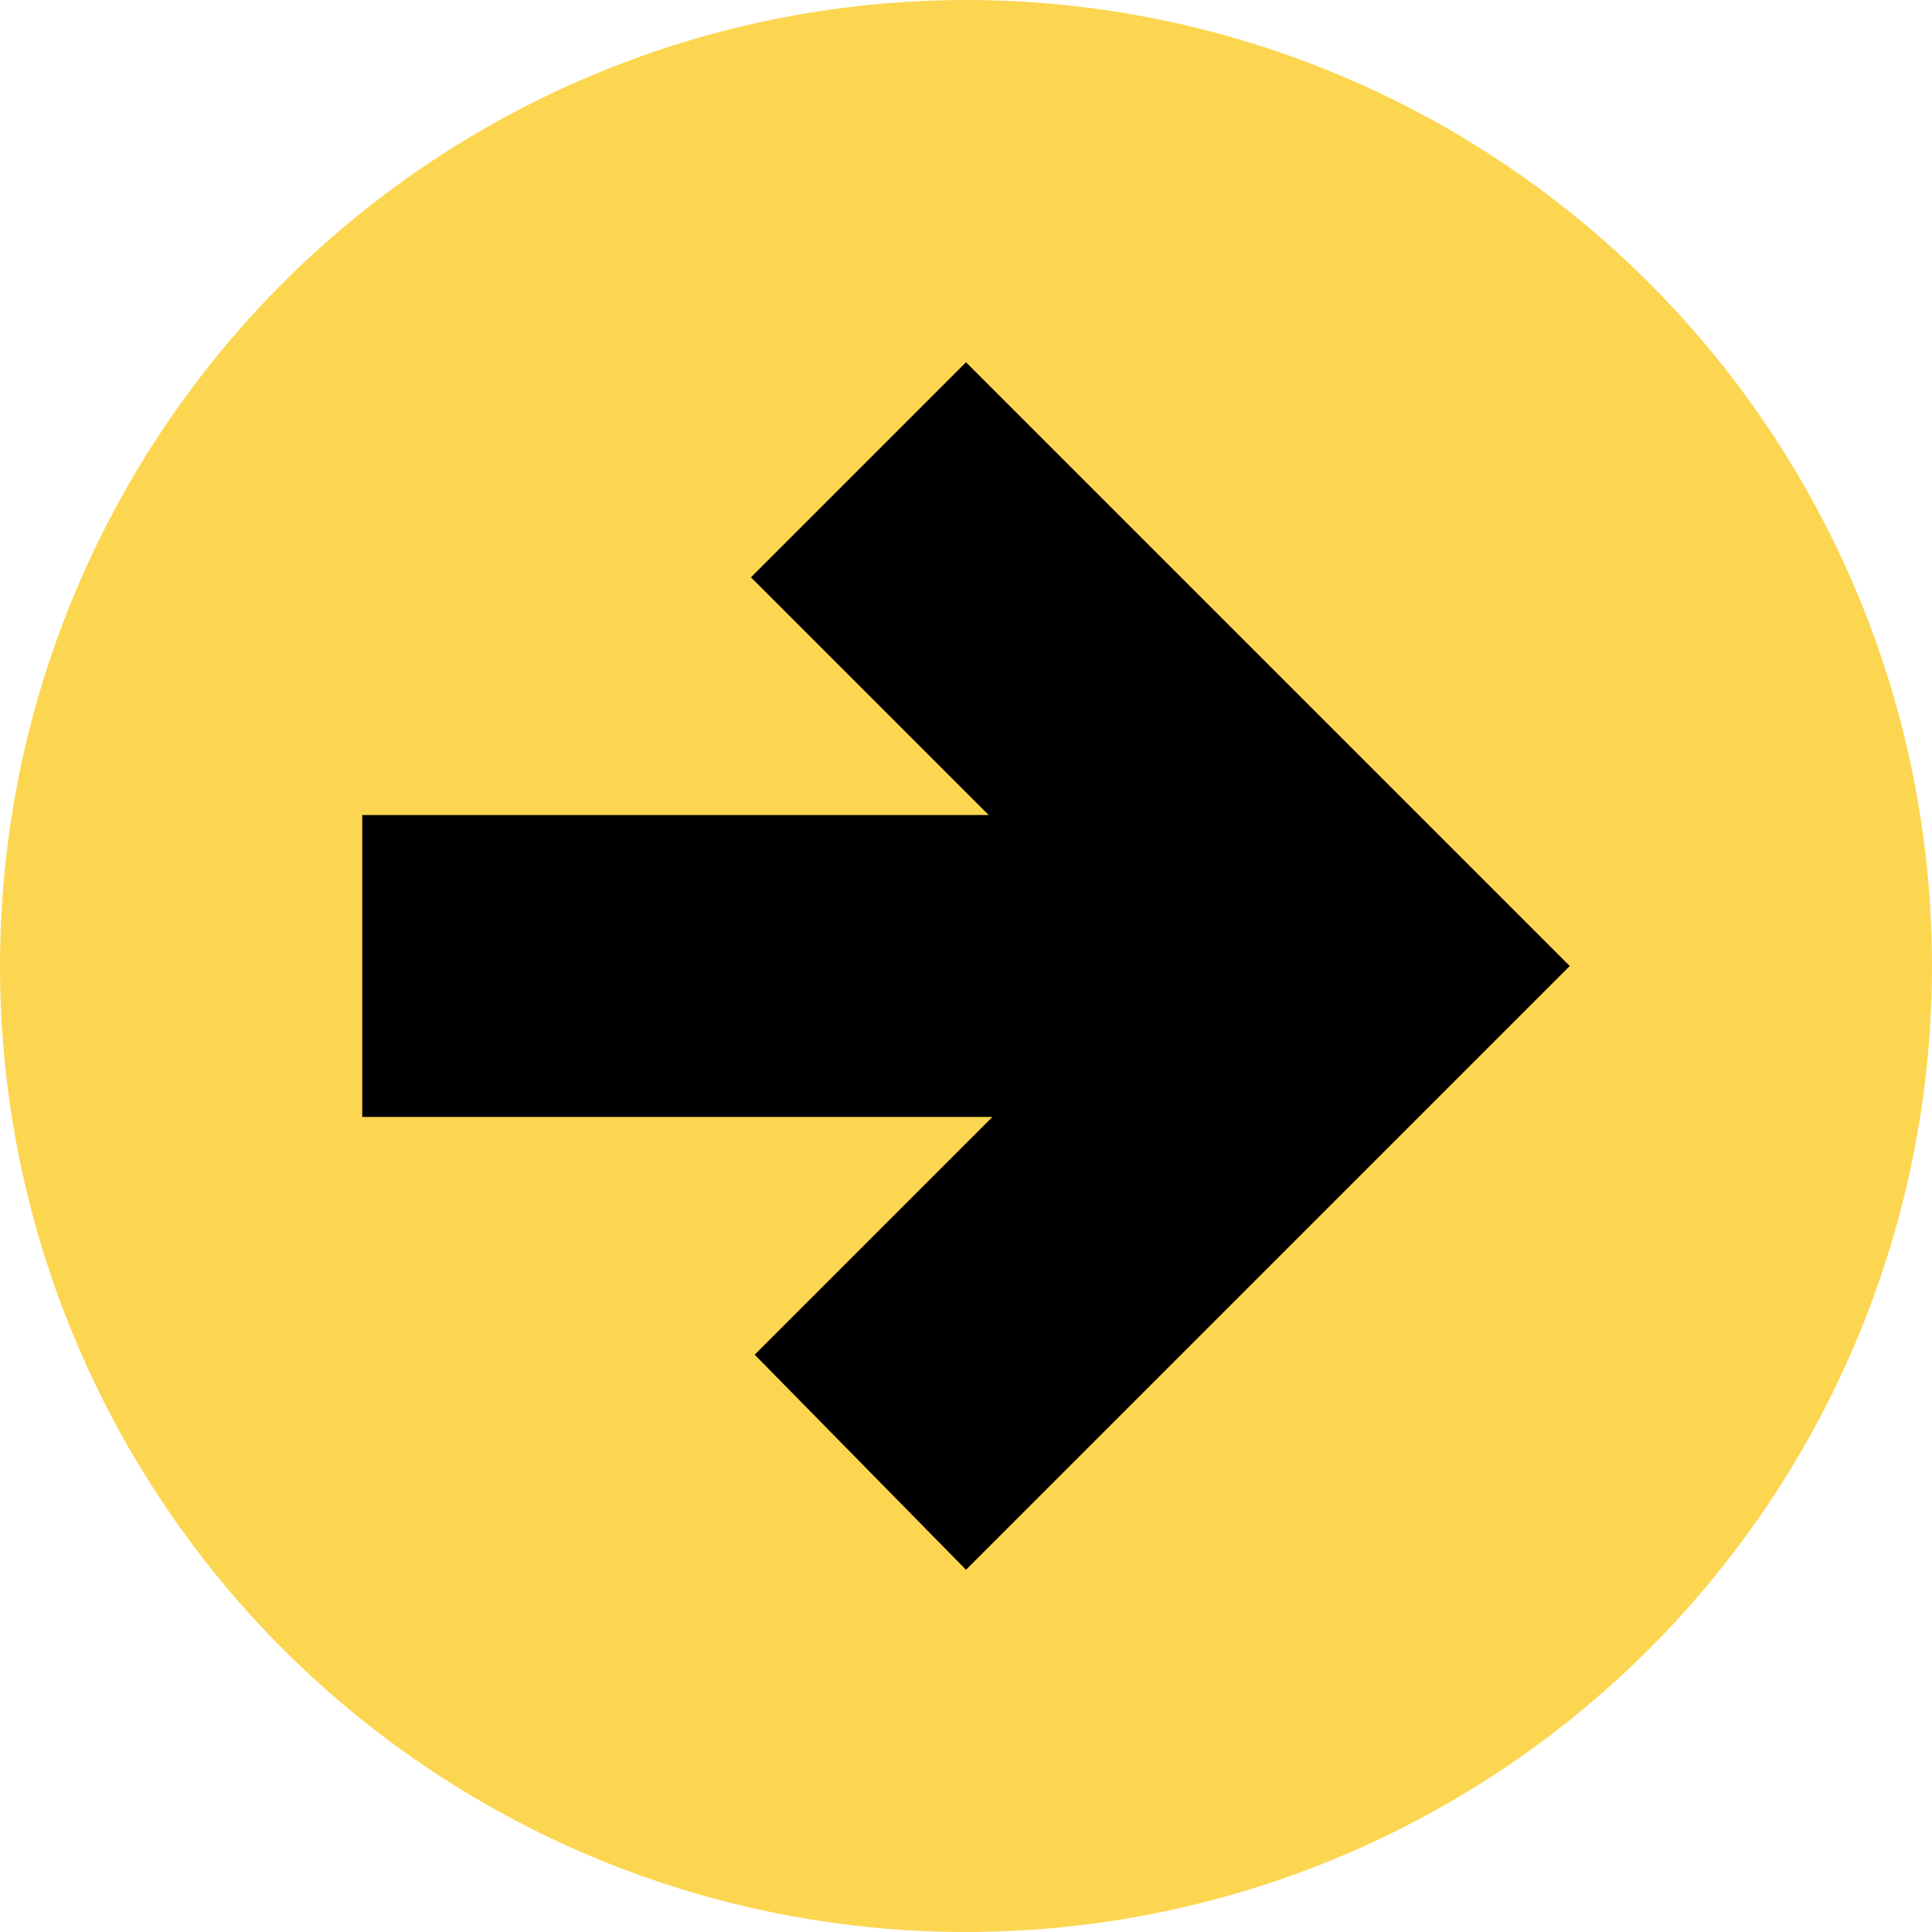
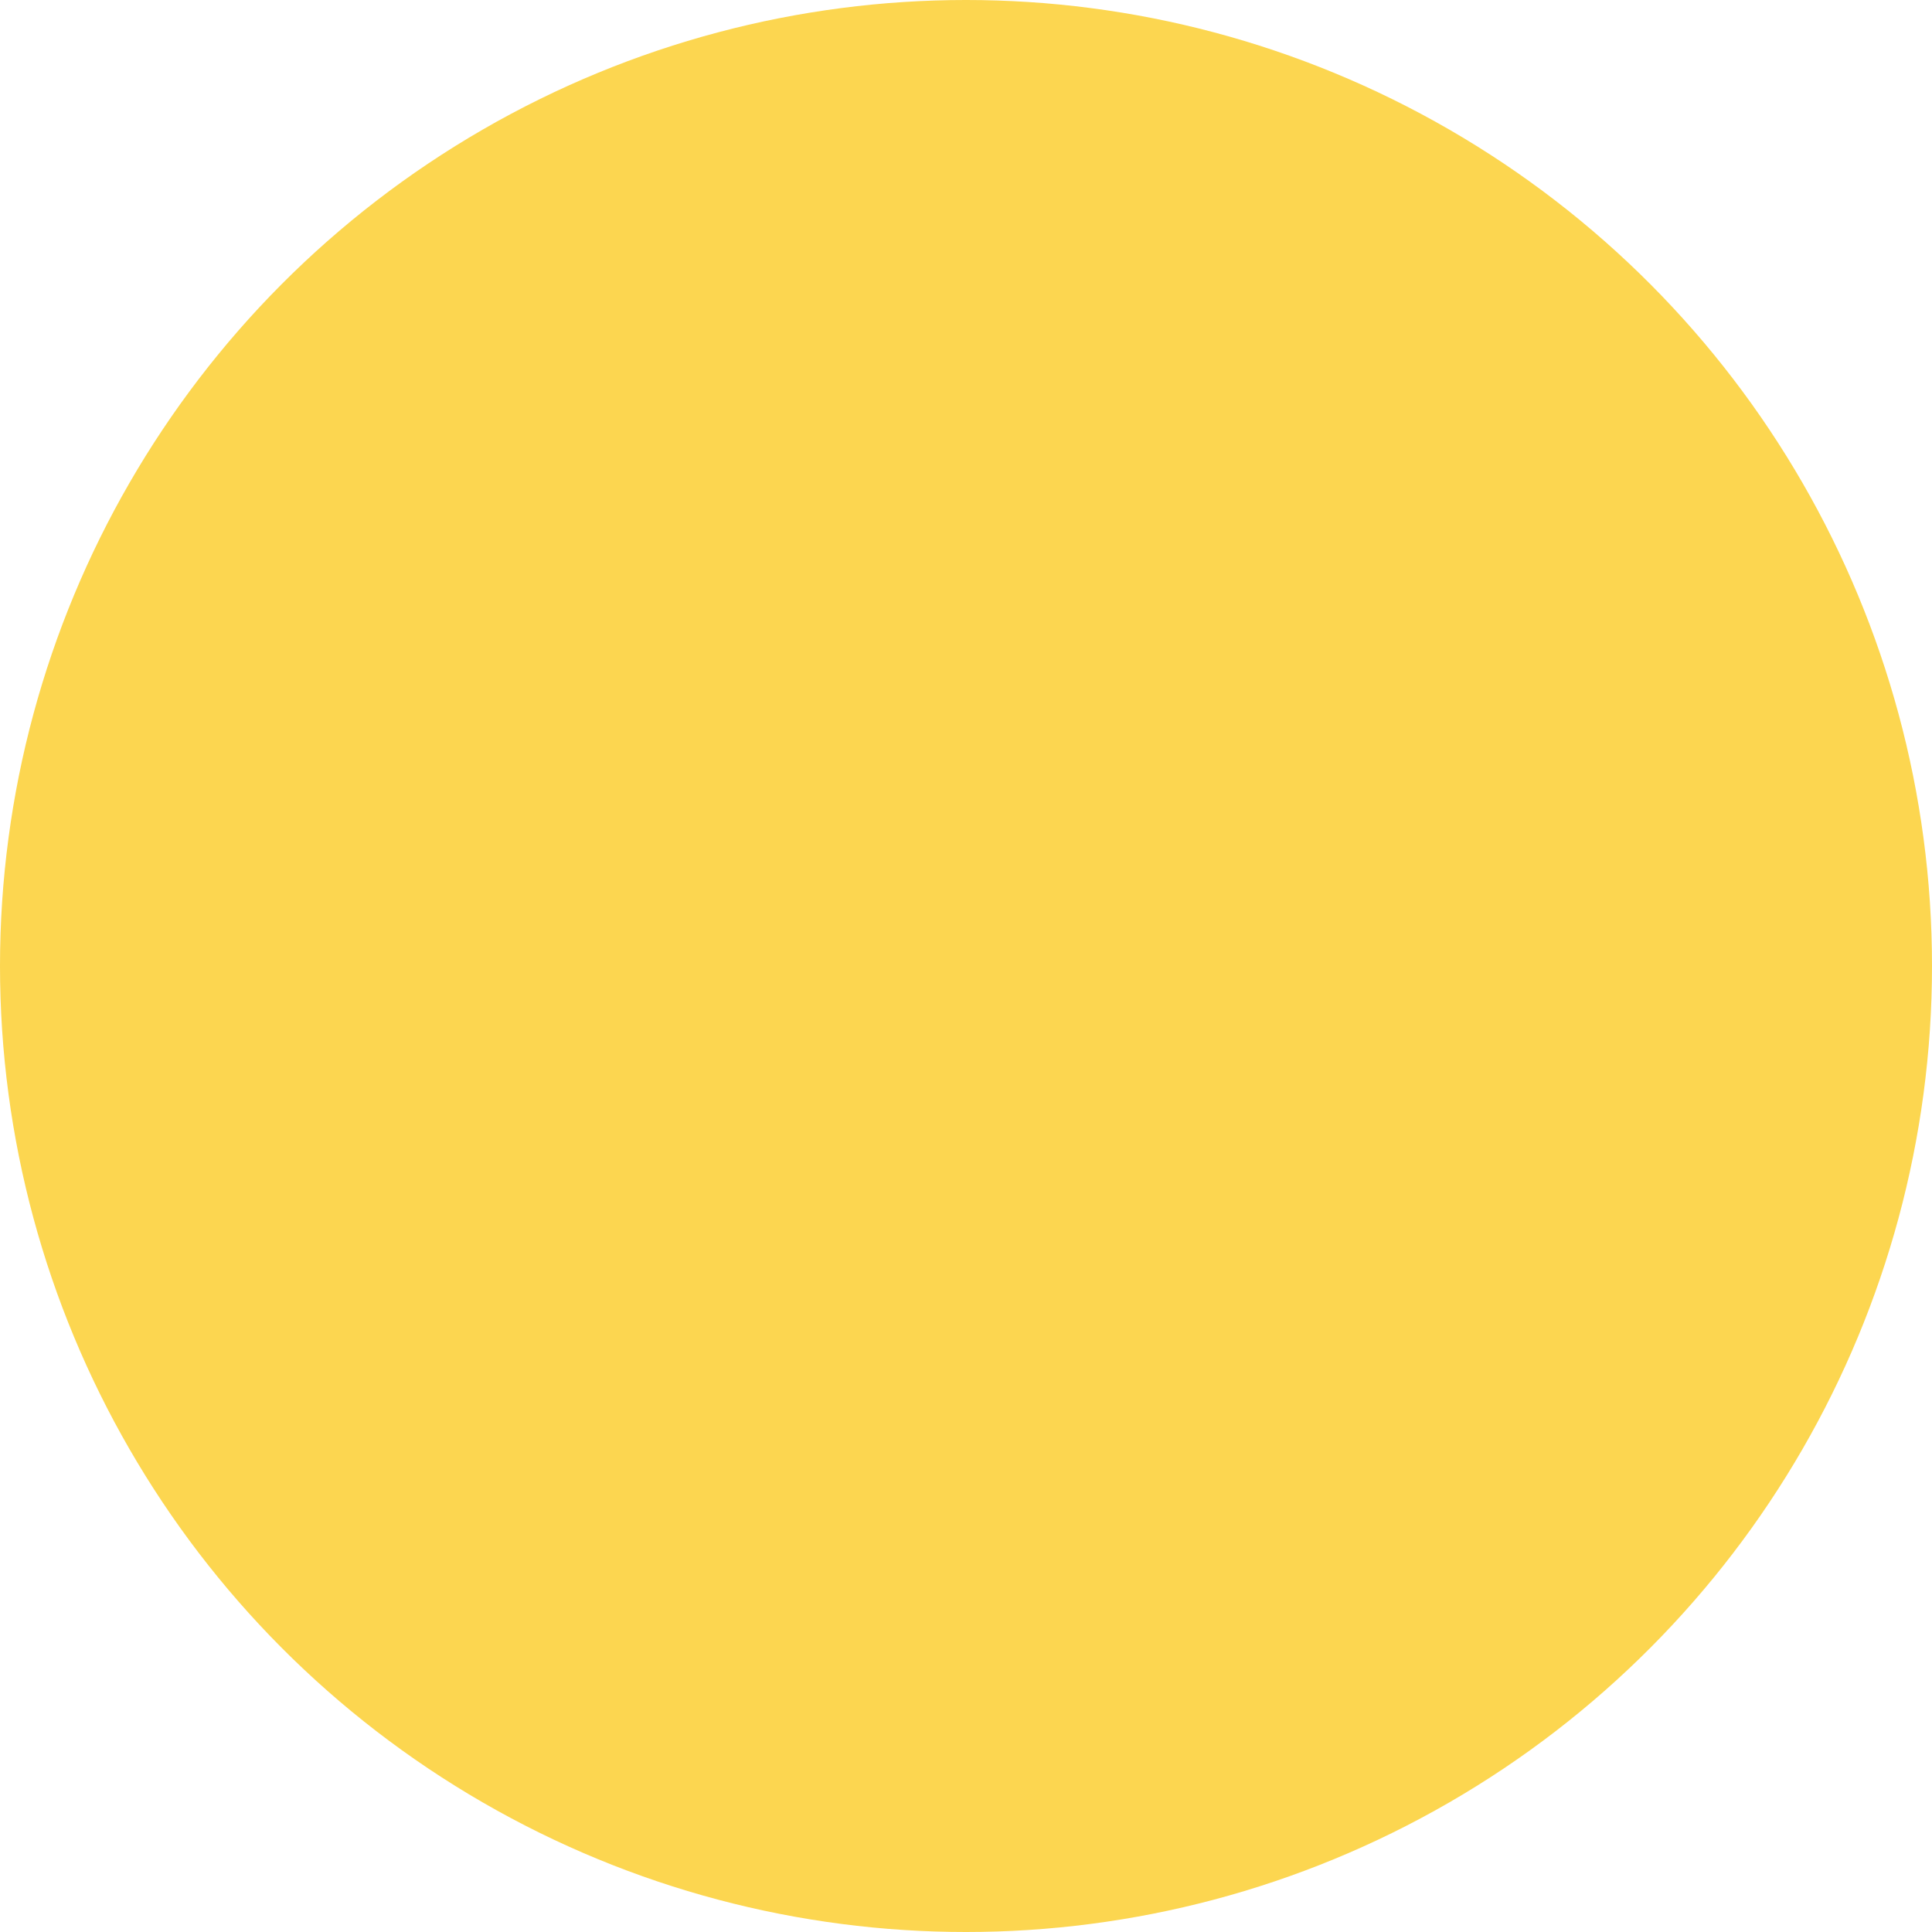
<svg xmlns="http://www.w3.org/2000/svg" width="16" height="16" viewBox="0 0 16 16" fill="none">
  <circle cx="8" cy="8" r="8" fill="#FCD650" />
-   <path d="M8 3L6.219 4.781C6.219 4.781 7.219 5.781 8.188 6.75H3V9.25H8.219L6.25 11.219L8 13L13 8L8 3Z" fill="black" />
</svg>